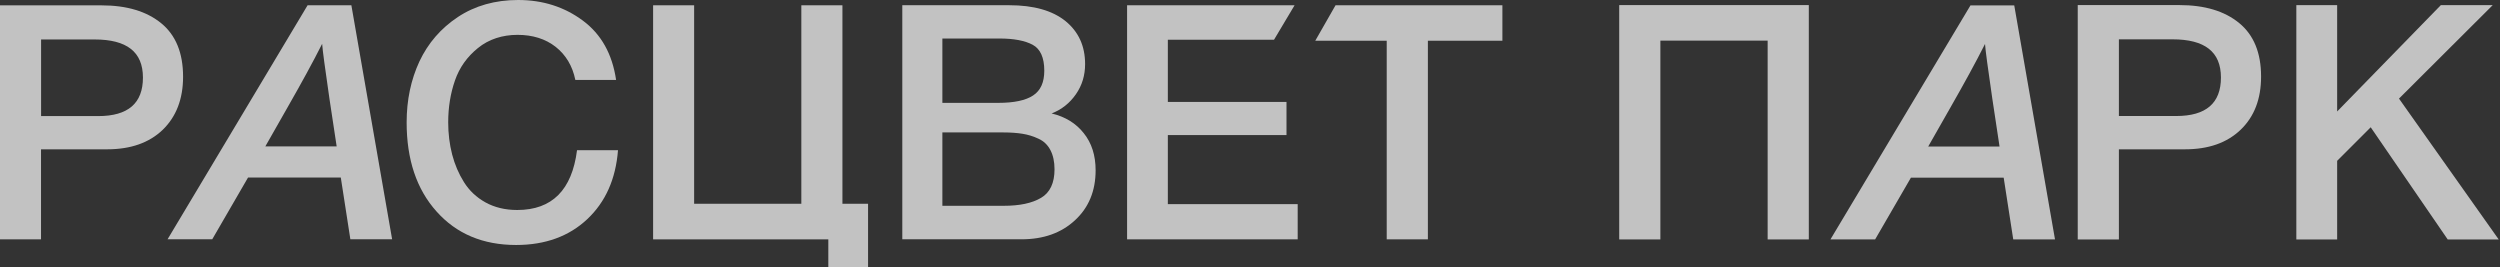
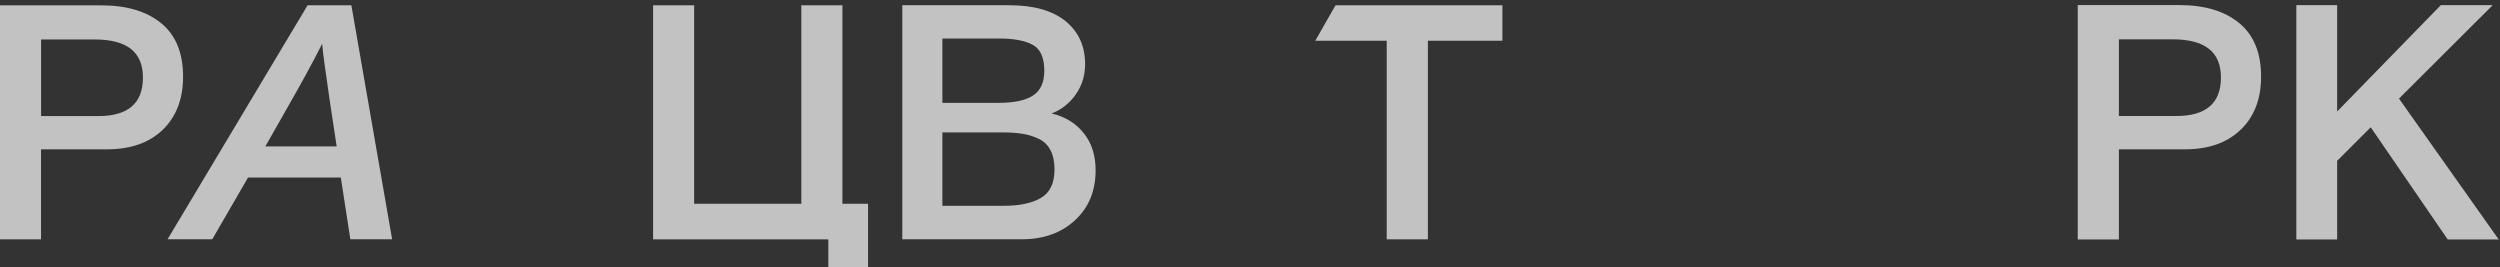
<svg xmlns="http://www.w3.org/2000/svg" width="1638" height="175" viewBox="0 0 1638 175" fill="none">
  <rect x="0" y="0" width="1638" height="175" fill="#333333" stroke="none" />
  <g opacity="0.7">
    <path d="M26.923 25.903V76.061H64.374C83.922 76.061 93.652 67.664 93.652 50.826C93.652 33.989 83.078 25.858 61.975 25.858H26.878L26.923 25.903ZM0 3.512H66.551C83.034 3.512 96.095 7.421 105.647 15.241C115.199 23.06 119.952 34.744 119.952 50.249C119.952 64.865 115.465 76.461 106.624 85.035C97.739 93.565 85.611 97.83 70.194 97.83H26.878V156.829H0V3.512Z" fill="white" />
    <path d="M211.074 28.703C205.077 40.61 197.48 54.471 188.461 70.242L173.845 95.921H220.582L215.828 64.467C212.985 44.786 211.341 32.924 211.074 28.748V28.703ZM230.222 3.469L256.923 156.786H229.556L223.292 116.313H162.516L139.059 156.786H109.781L201.523 3.469H230.178H230.222Z" fill="white" />
-     <path d="M404.908 98.45C403.442 117.242 396.778 132.303 384.783 143.587C372.832 154.827 357.283 160.514 338.135 160.514C316.454 160.514 299.039 153.184 286.022 138.567C272.916 123.951 266.43 104.492 266.43 80.191C266.43 65.574 269.229 52.246 274.826 40.206C280.469 28.256 288.865 18.526 300.061 11.107C311.256 3.732 324.407 0 339.467 0C355.683 0 369.811 4.532 381.895 13.506C393.979 22.48 401.176 35.453 403.664 52.379H376.964C375.098 43.227 370.744 35.986 364.08 30.699C357.371 25.457 349.019 22.835 339.112 22.835C329.205 22.835 320.275 25.679 313.167 31.454C306.014 37.23 301.038 44.249 298.106 52.69C295.174 61.087 293.663 70.239 293.663 80.146C293.663 87.61 294.552 94.629 296.24 101.204C297.973 107.824 300.549 113.866 304.015 119.375C307.48 124.884 312.145 129.326 318.098 132.614C324.051 135.902 330.982 137.59 338.89 137.59C361.725 137.59 374.742 124.484 378.074 98.405H404.997H404.908V98.494V98.45Z" fill="white" />
    <path d="M617.444 86.811V134.836H657.739C668.046 134.836 676.132 133.148 682.085 129.638C687.949 126.218 690.926 119.909 690.926 110.935C690.926 105.914 689.993 101.694 688.216 98.317C686.439 94.941 683.862 92.453 680.441 90.898C677.065 89.299 673.555 88.233 670.001 87.655C666.402 87.078 662.137 86.766 657.295 86.766H617.444V86.811ZM617.444 25.191V67.397H654.051C664.359 67.397 672 65.797 676.887 62.554C681.818 59.311 684.217 53.935 684.217 46.338C684.217 37.719 681.641 32.033 676.576 29.323C671.511 26.613 664.27 25.235 654.94 25.235H617.488V25.146L617.444 25.191ZM591.188 3.422H661.204C677.331 3.422 689.593 6.931 698.167 13.862C706.697 20.837 710.962 30.211 710.962 41.984C710.962 49.315 709.007 55.89 704.965 61.71C700.922 67.53 695.679 71.75 689.015 74.327C697.901 76.46 704.965 80.769 710.074 87.255C715.272 93.697 717.848 101.827 717.848 111.601C717.848 125.107 713.317 136.036 704.343 144.299C695.368 152.651 683.684 156.783 669.334 156.783H591.188V3.466V3.422Z" fill="white" />
    <path d="M542.717 175.001H568.751V133.506H551.958V3.469H525.035V133.506H454.796V3.469H427.918V156.83H542.717V175.001Z" fill="white" />
    <path d="M875.034 3.469L861.75 26.704H908.576V156.83H935.543V26.704H984.368V3.469H875.034Z" fill="white" />
-     <path d="M765.165 88.502H842.912V66.777H765.165V26.038H834.738L848.199 3.469H738.465V156.83H850.243V133.728H765.165V88.502Z" fill="white" />
-     <path d="M1185.13 3.332V156.871H1158.16V26.612H1087.88V156.871H1060.91V3.332H1185.13Z" fill="white" />
    <path d="M1361.33 3.332H1427.97C1444.5 3.332 1457.56 7.242 1467.11 15.105C1476.66 22.924 1481.46 34.609 1481.46 50.158C1481.46 64.819 1477.02 76.414 1468.09 84.989C1459.16 93.563 1447.03 97.828 1431.66 97.828H1388.3V156.916H1361.33V3.377V3.332ZM1388.3 25.768V76.014H1425.84C1445.38 76.014 1455.16 67.618 1455.16 50.78C1455.16 33.942 1444.58 25.768 1423.44 25.768H1388.3Z" fill="white" />
    <path d="M1633.26 3.332L1571.82 64.597L1637.17 156.916H1603.76L1553.29 83.389L1531.3 105.38V156.916H1504.56V3.377H1531.3V73.038L1599.23 3.377H1633.31L1633.26 3.332Z" fill="white" />
-     <path d="M1300.59 28.789C1294.6 40.696 1287 54.557 1277.98 70.328L1263.36 96.007H1310.1L1305.35 64.553C1302.5 44.871 1300.86 33.01 1300.59 28.834V28.789ZM1319.74 3.555L1346.44 156.872H1319.08L1312.81 116.399H1252.04L1228.58 156.872H1199.3L1291.04 3.555H1319.7H1319.74Z" fill="white" />
  </g>
</svg>